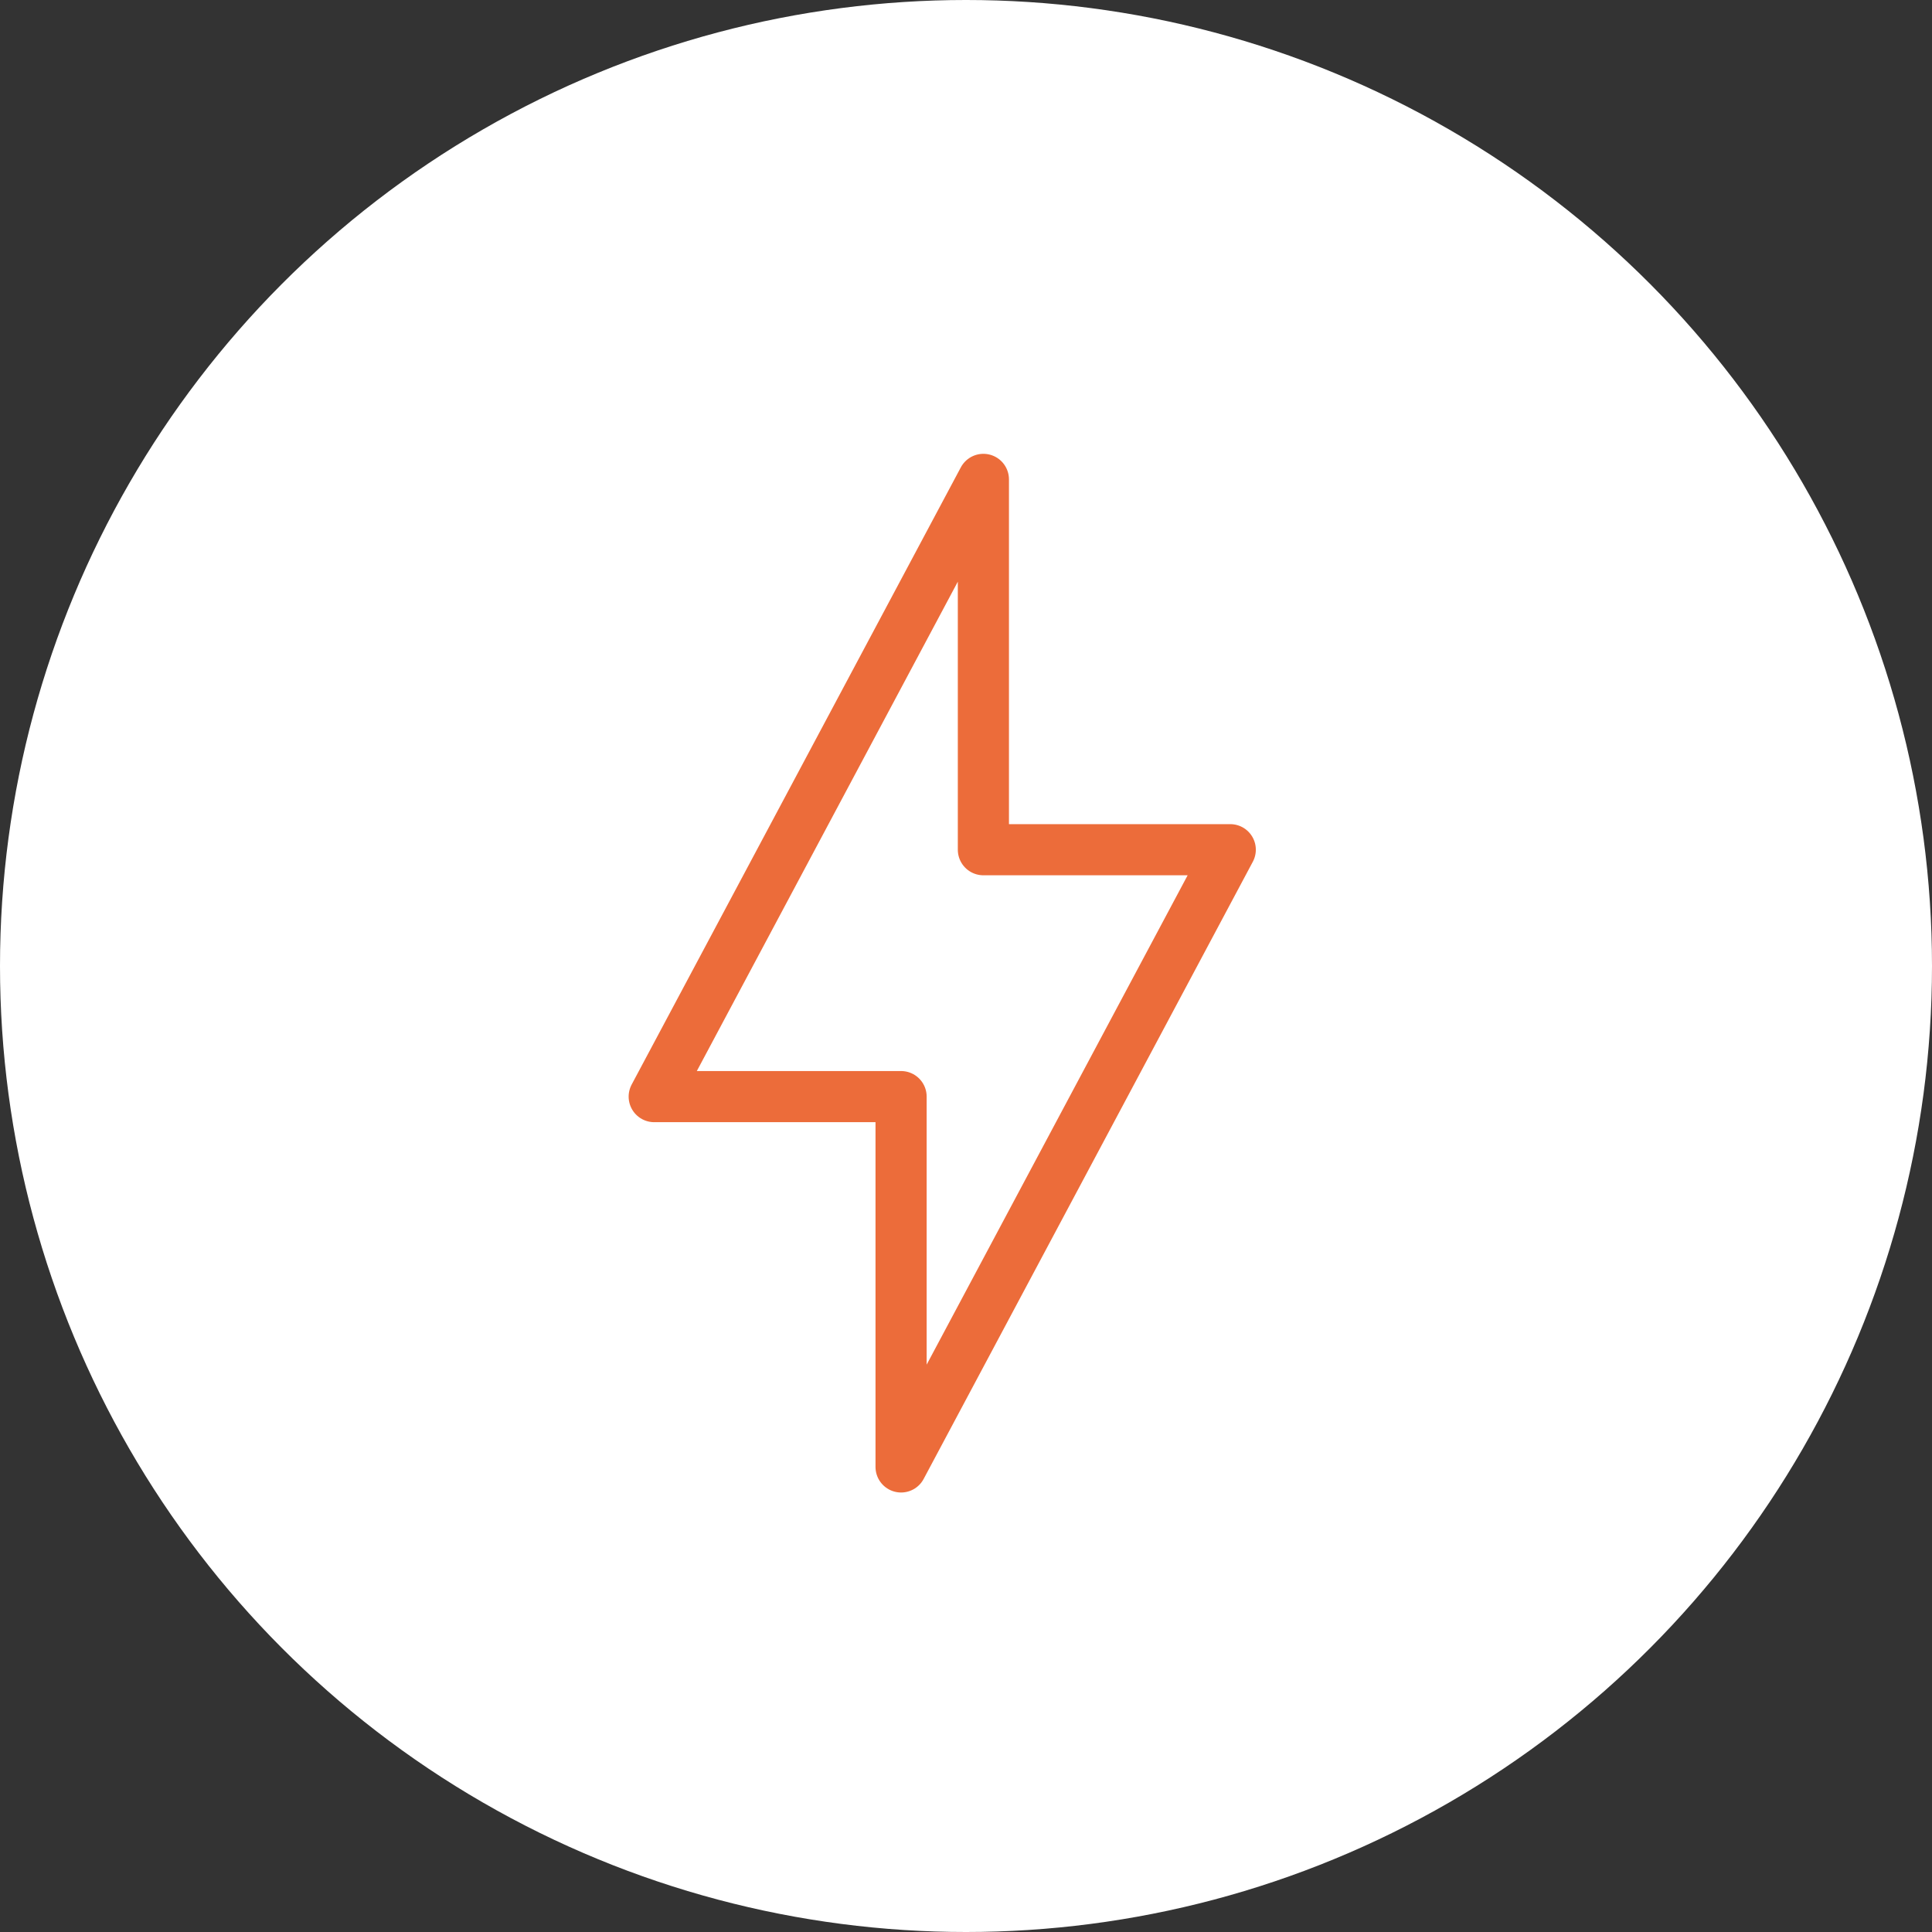
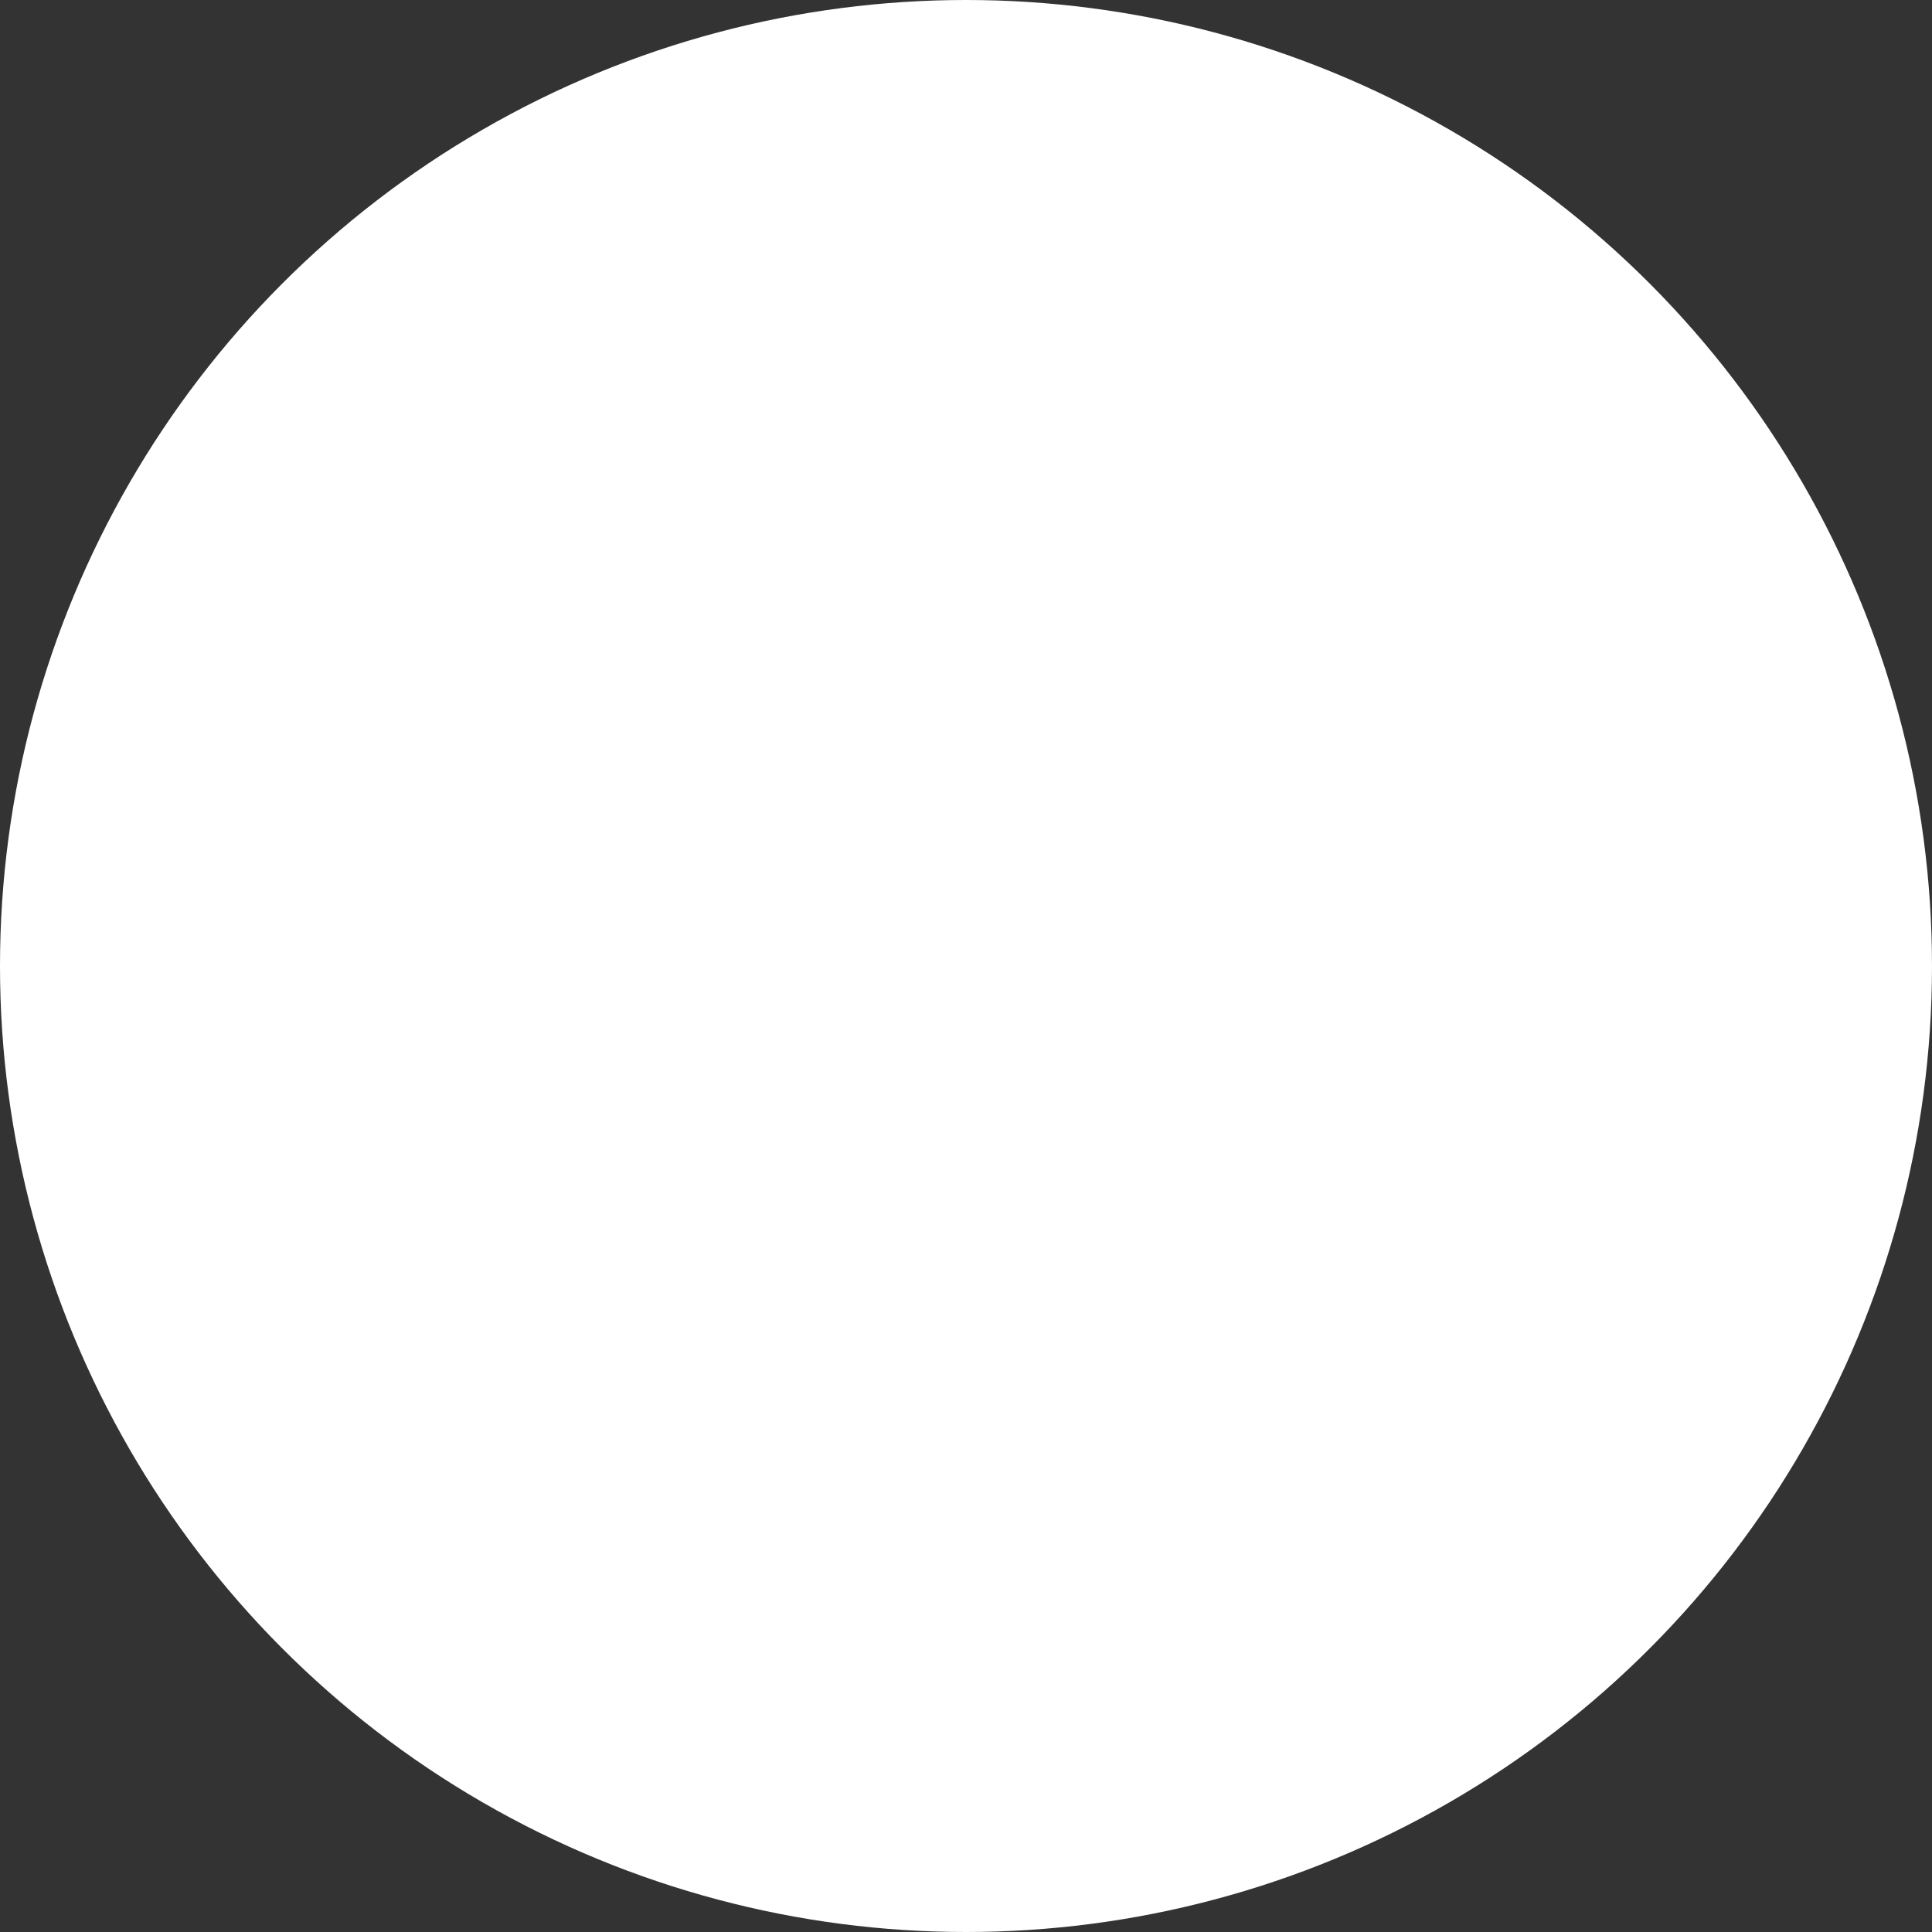
<svg xmlns="http://www.w3.org/2000/svg" id="Component_177_1" data-name="Component 177 – 1" width="68" height="68" viewBox="0 0 68 68">
  <rect x="0" y="0" width="68" height="68" fill="#333333" stroke="none" />
  <circle id="Ellipse_136" data-name="Ellipse 136" cx="34" cy="34" r="34" fill="#fff" />
-   <path id="Path_883" data-name="Path 883" d="M19.732,5.75,8.146,27.474h8.689V40.508L28.421,18.784H19.732Z" transform="translate(14.88 11.123)" fill="none" stroke="#ec6c3a" stroke-linecap="round" stroke-linejoin="round" stroke-width="1.8" />
</svg>